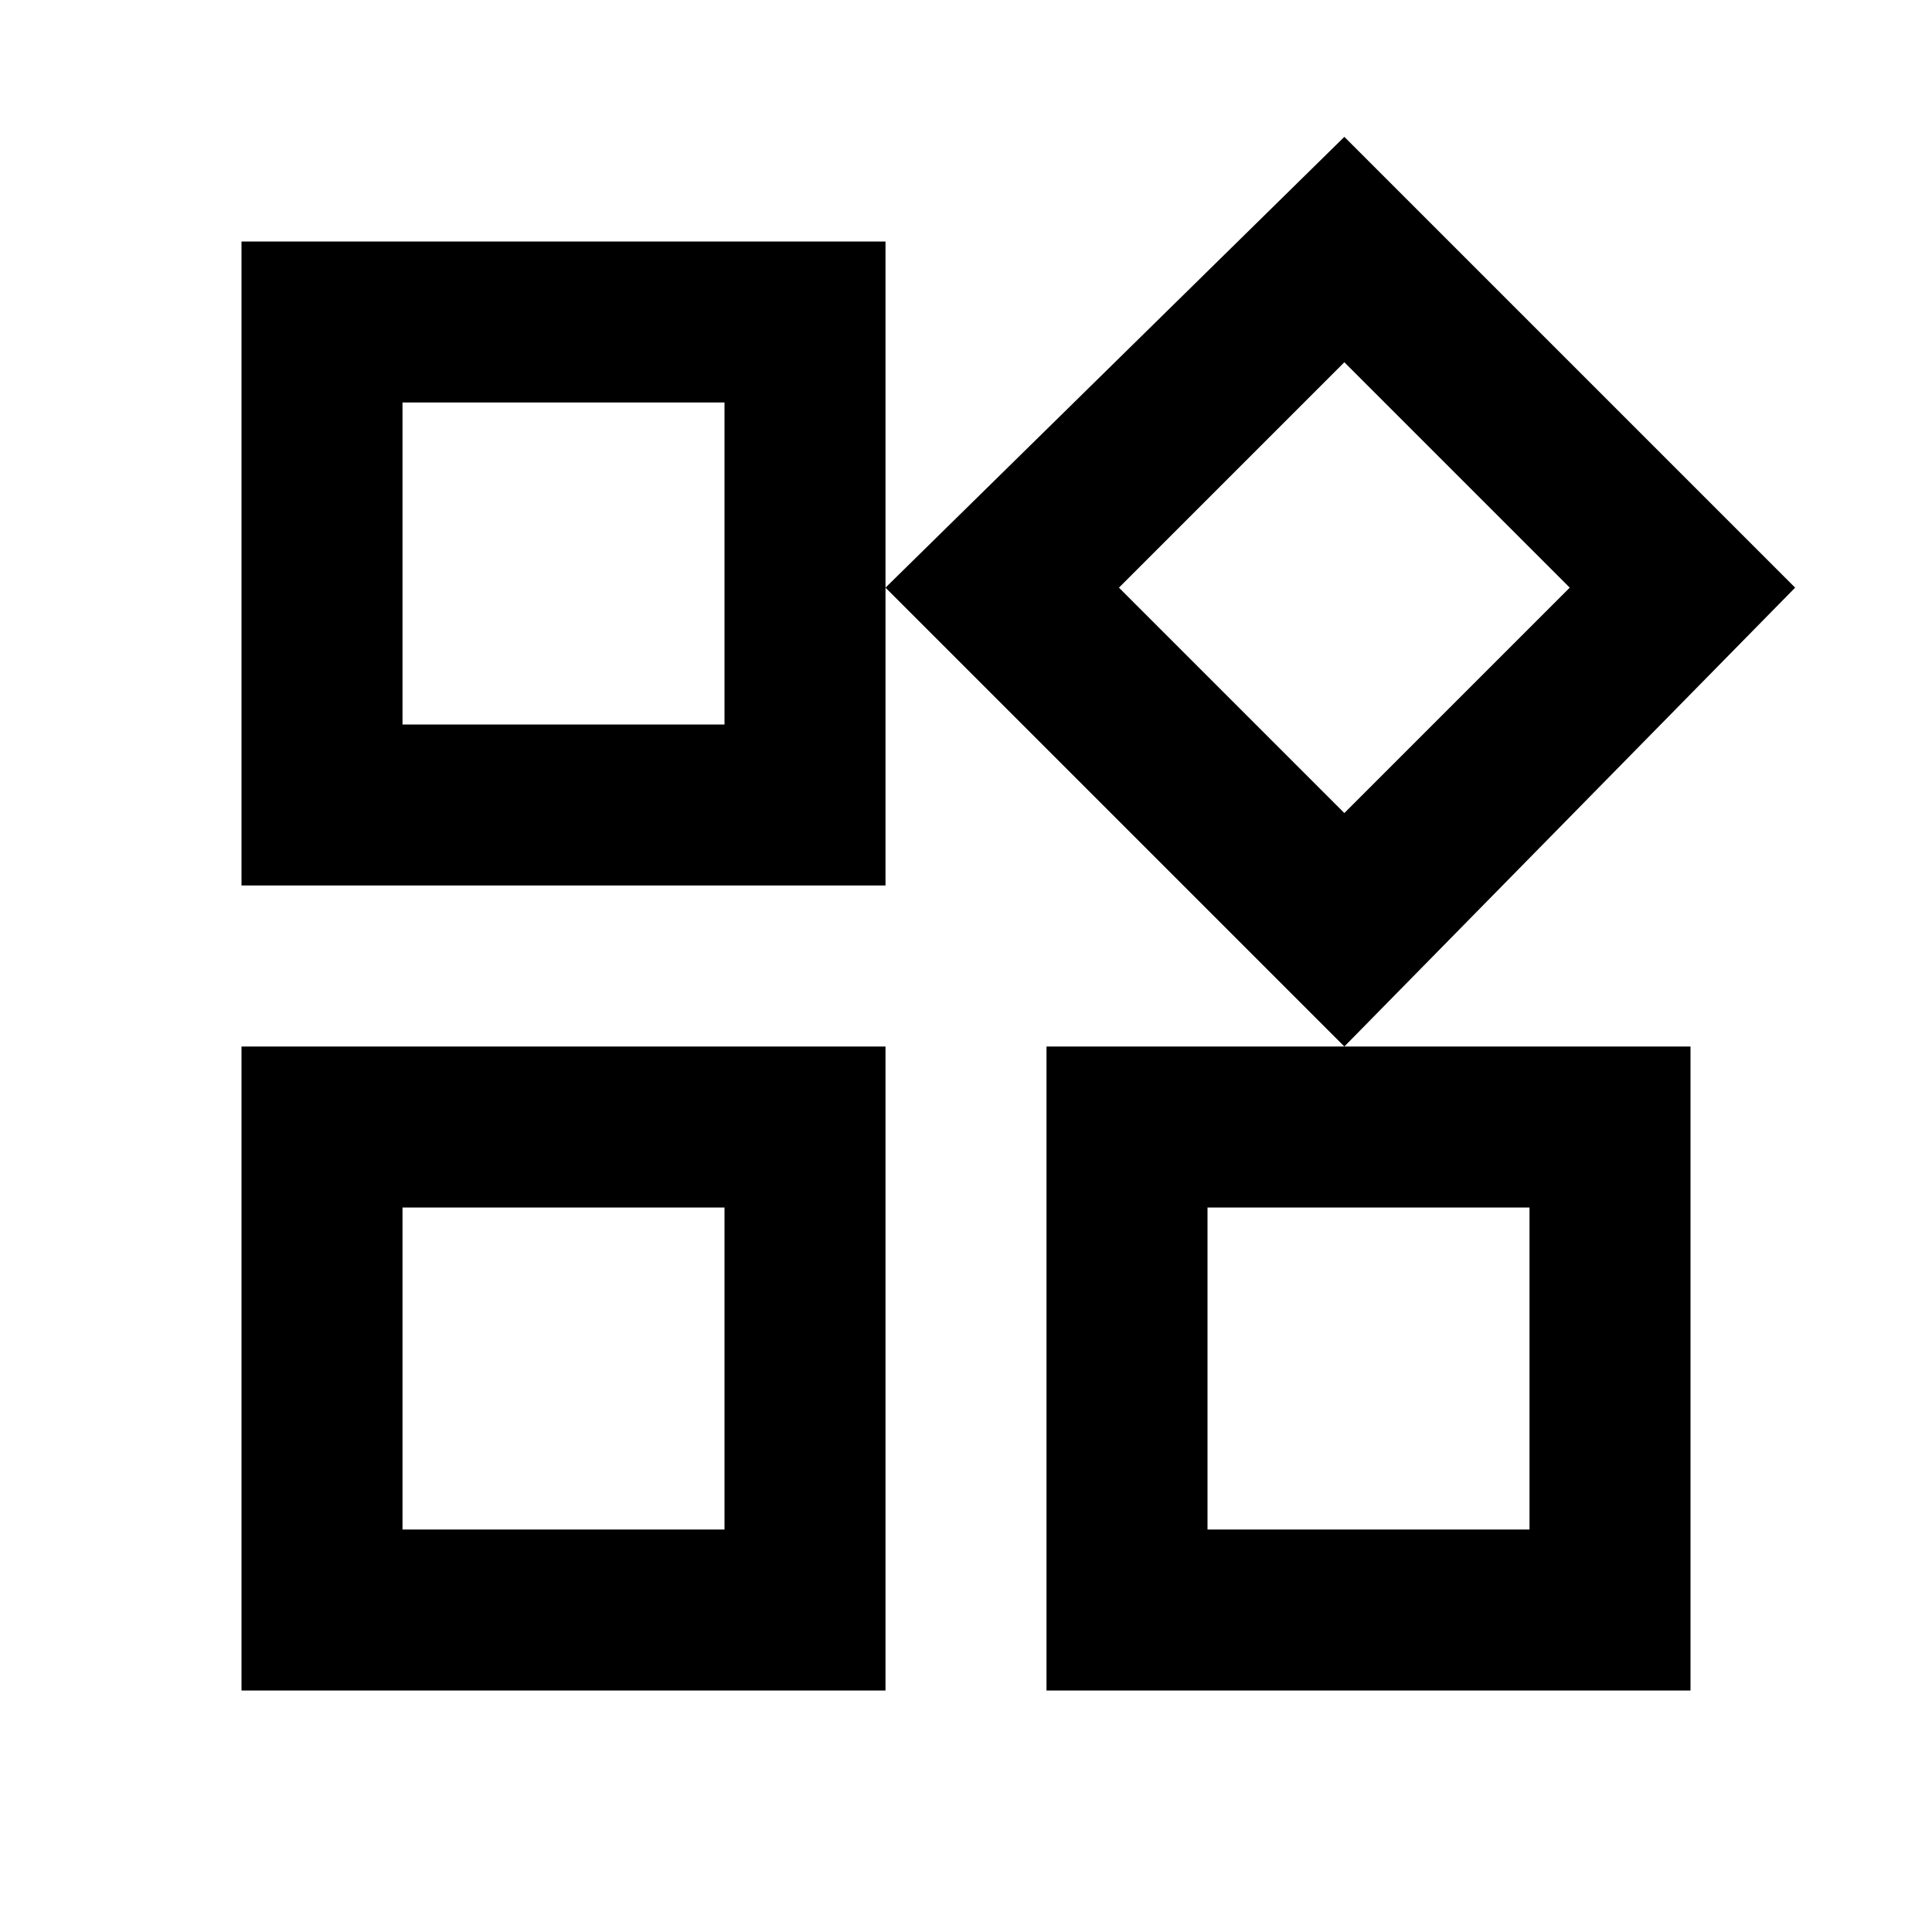
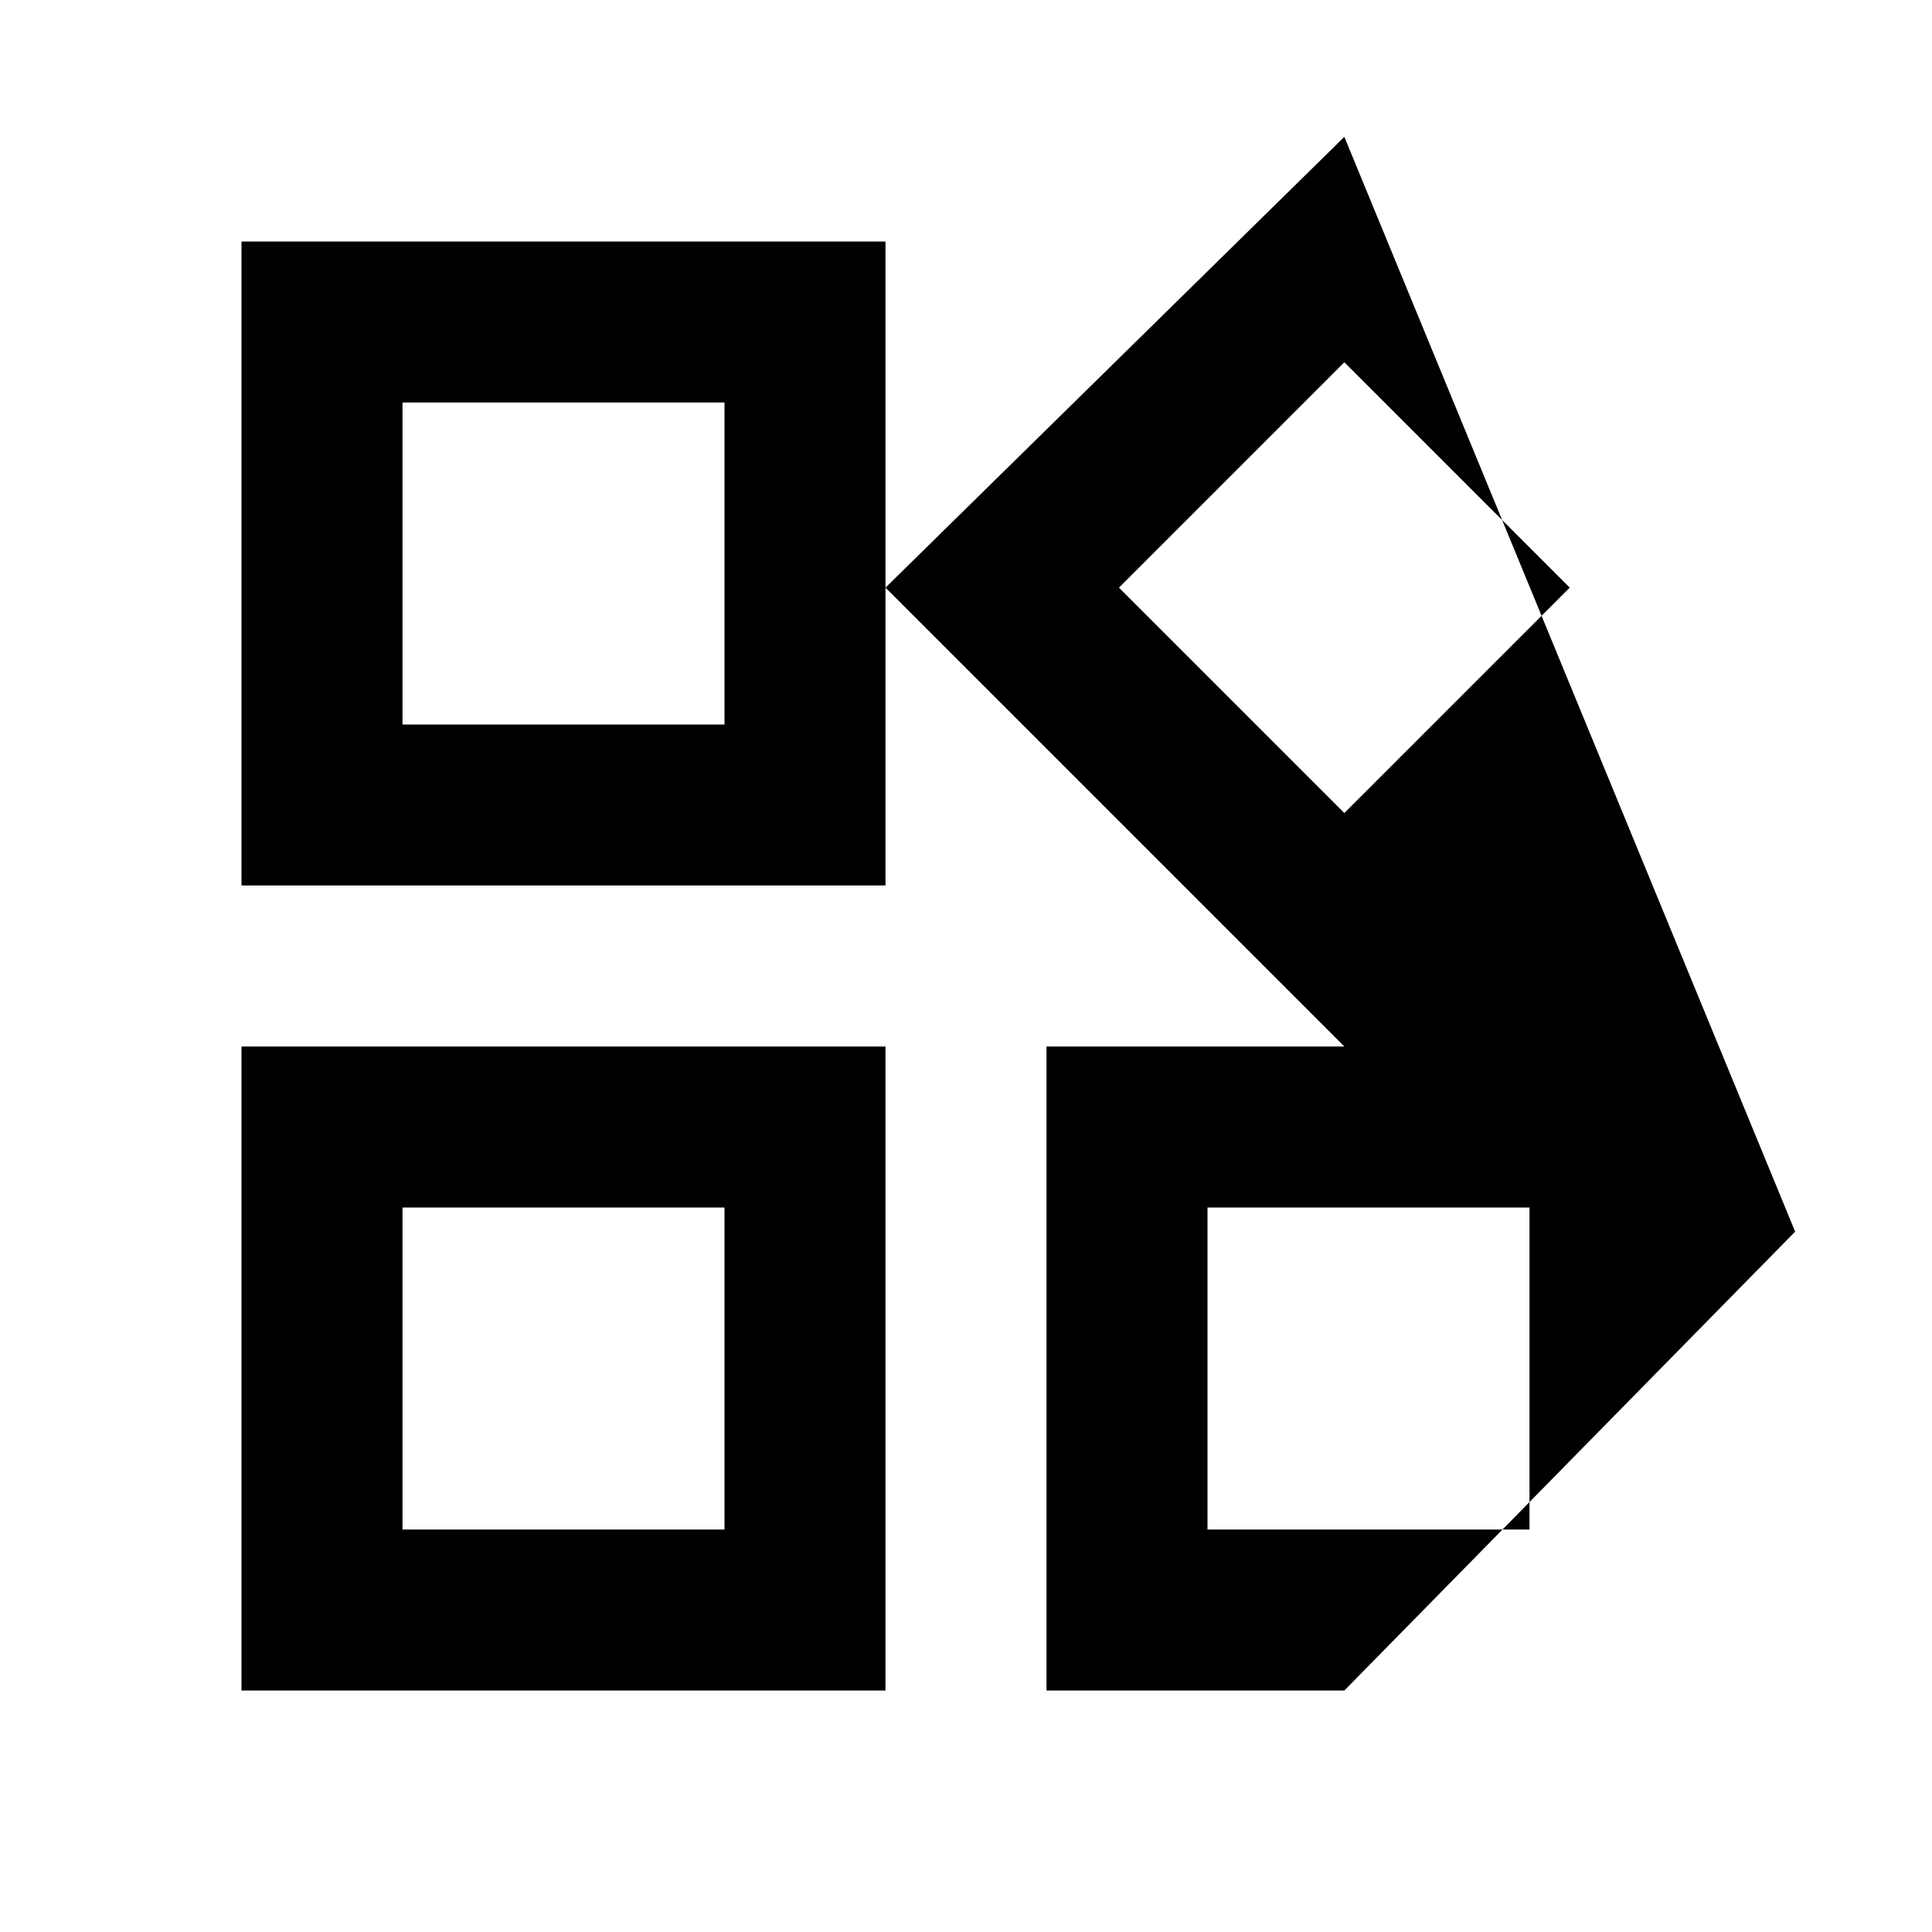
<svg xmlns="http://www.w3.org/2000/svg" width="800" height="800" viewBox="0 0 24 24">
-   <path fill="currentColor" d="m16.7 4.5l2.8 2.8l-2.8 2.8l-2.8-2.8zM9 5v4H5V5zm10 10v4h-4v-4zM16.7 1.7L11 7.3l5.7 5.7H13v8h8v-8h-4.3l5.6-5.7zM11 3H3v8h8zM9 15v4H5v-4zm2-2H3v8h8z" />
+   <path fill="currentColor" d="m16.7 4.5l2.8 2.8l-2.8 2.8l-2.8-2.8zM9 5v4H5V5zm10 10v4h-4v-4zM16.7 1.7L11 7.3l5.7 5.7H13v8h8h-4.3l5.6-5.7zM11 3H3v8h8zM9 15v4H5v-4zm2-2H3v8h8z" />
</svg>